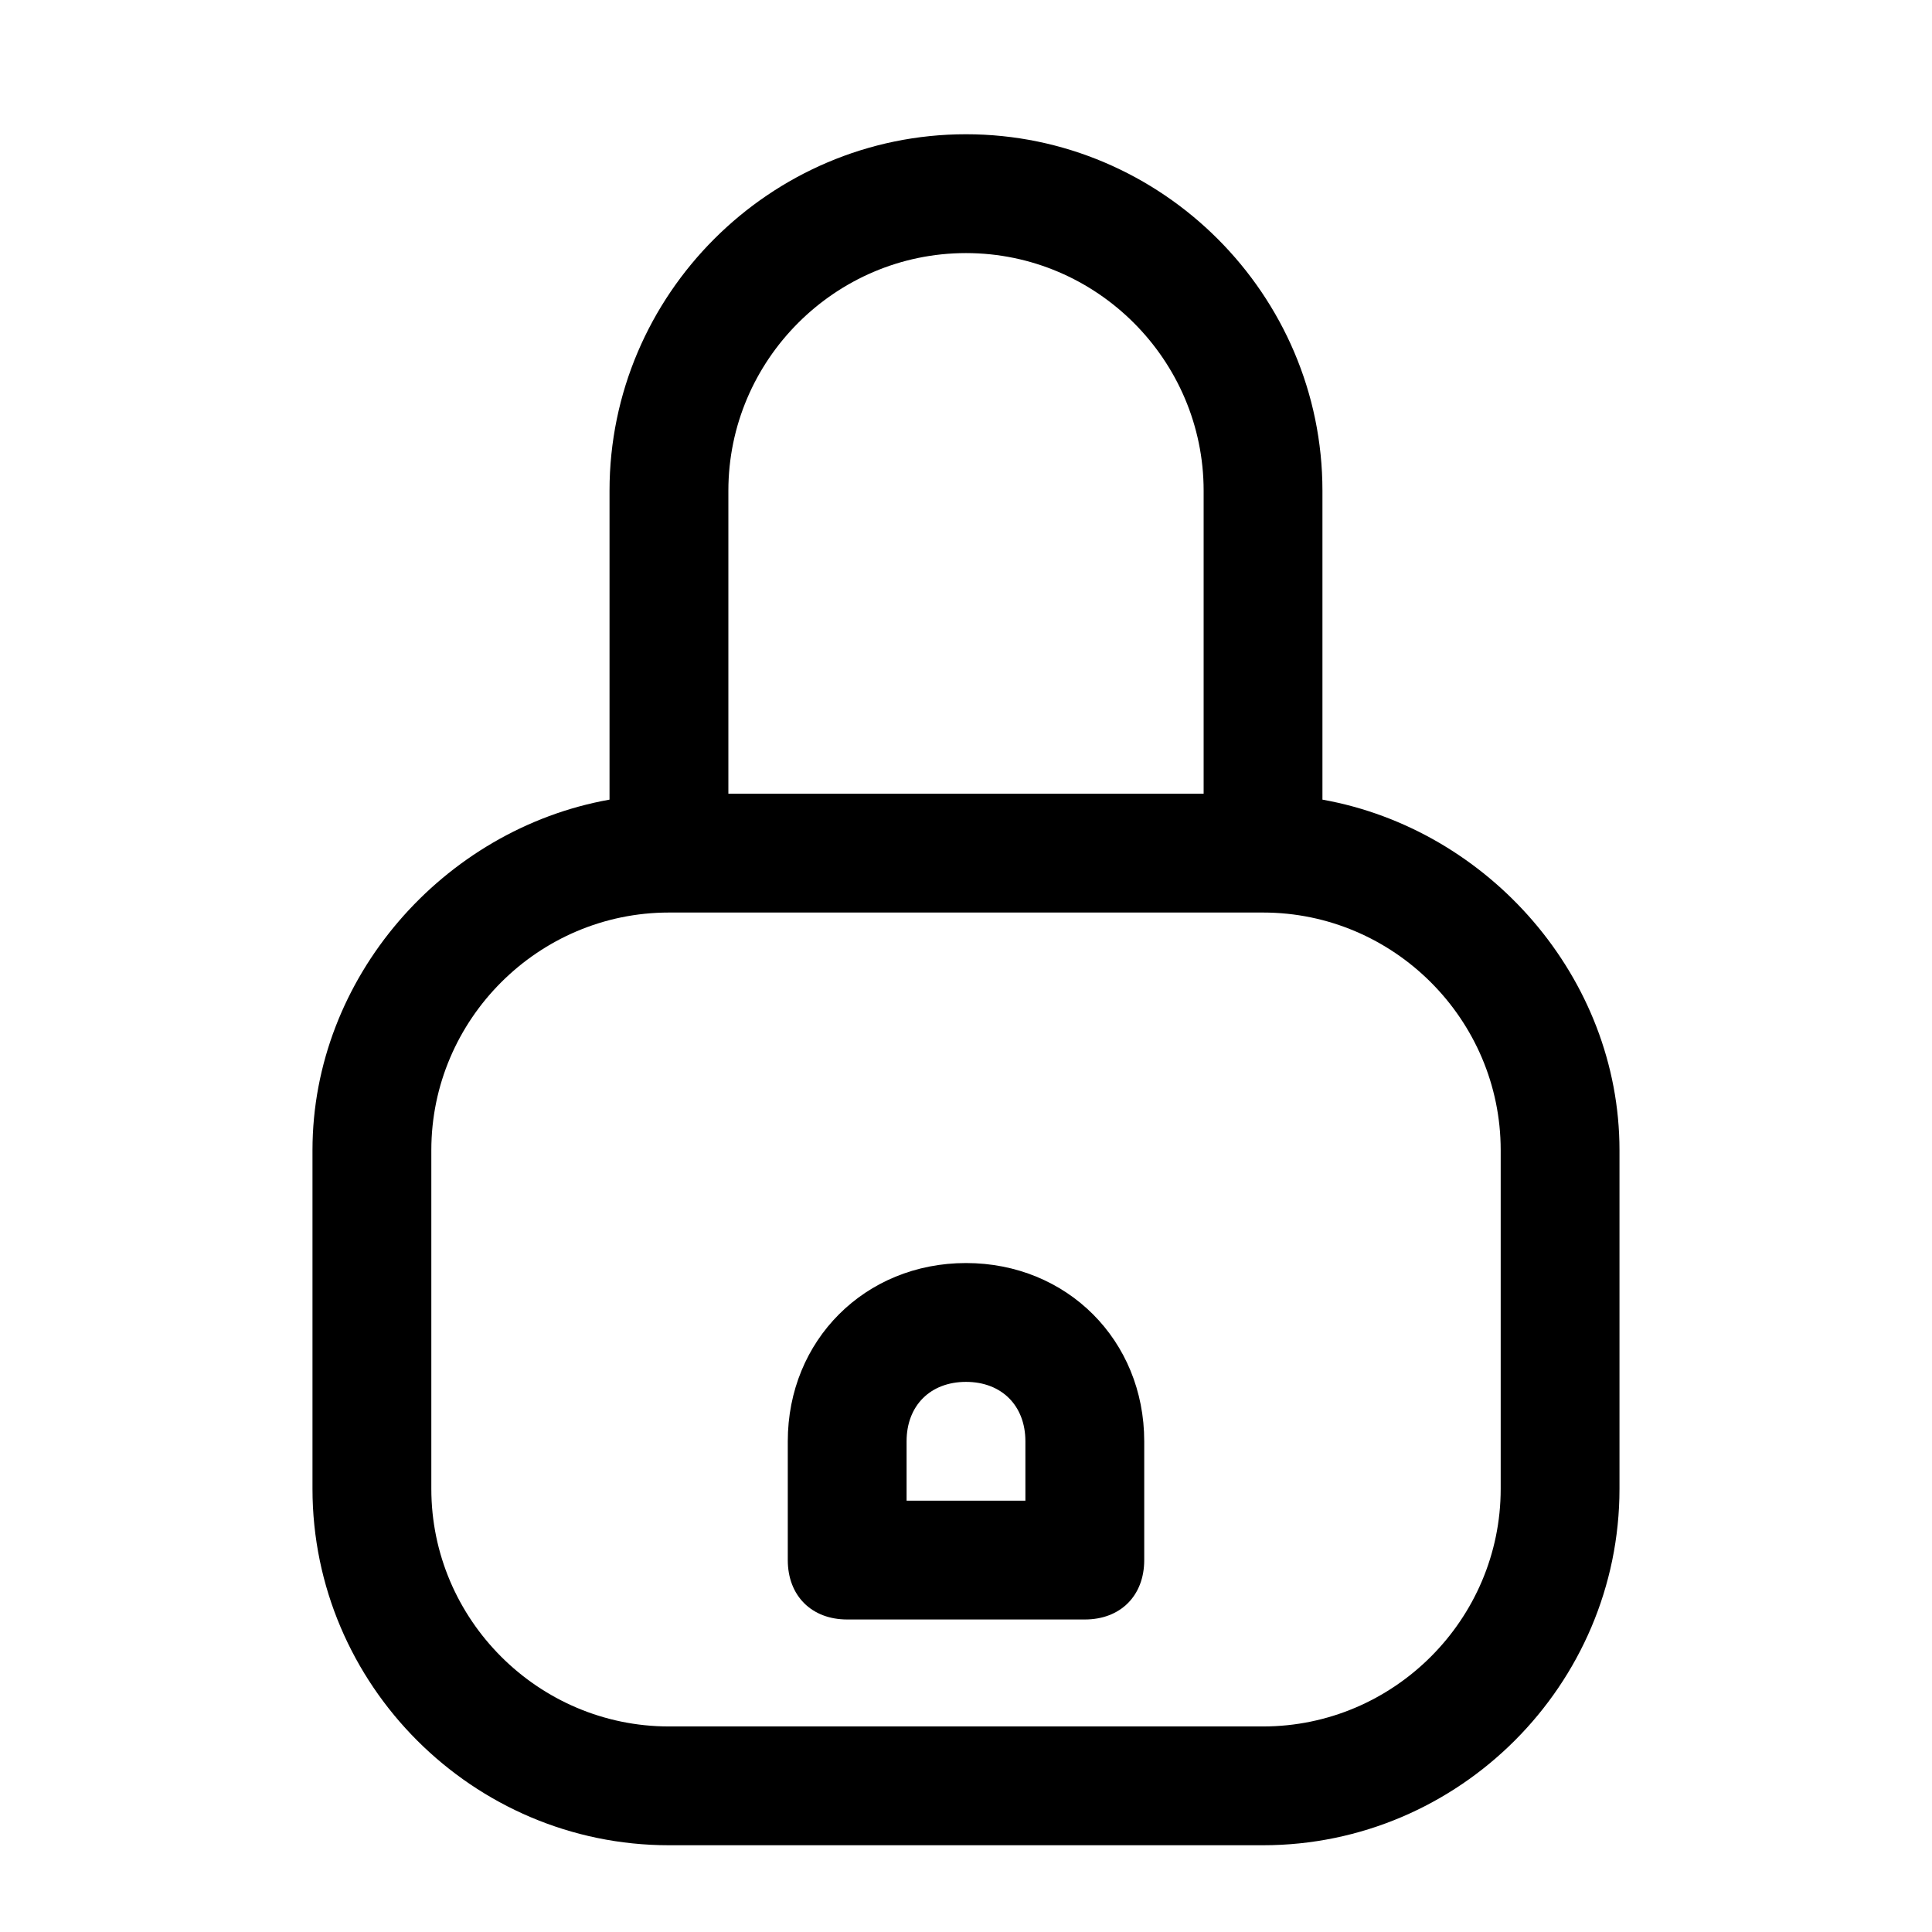
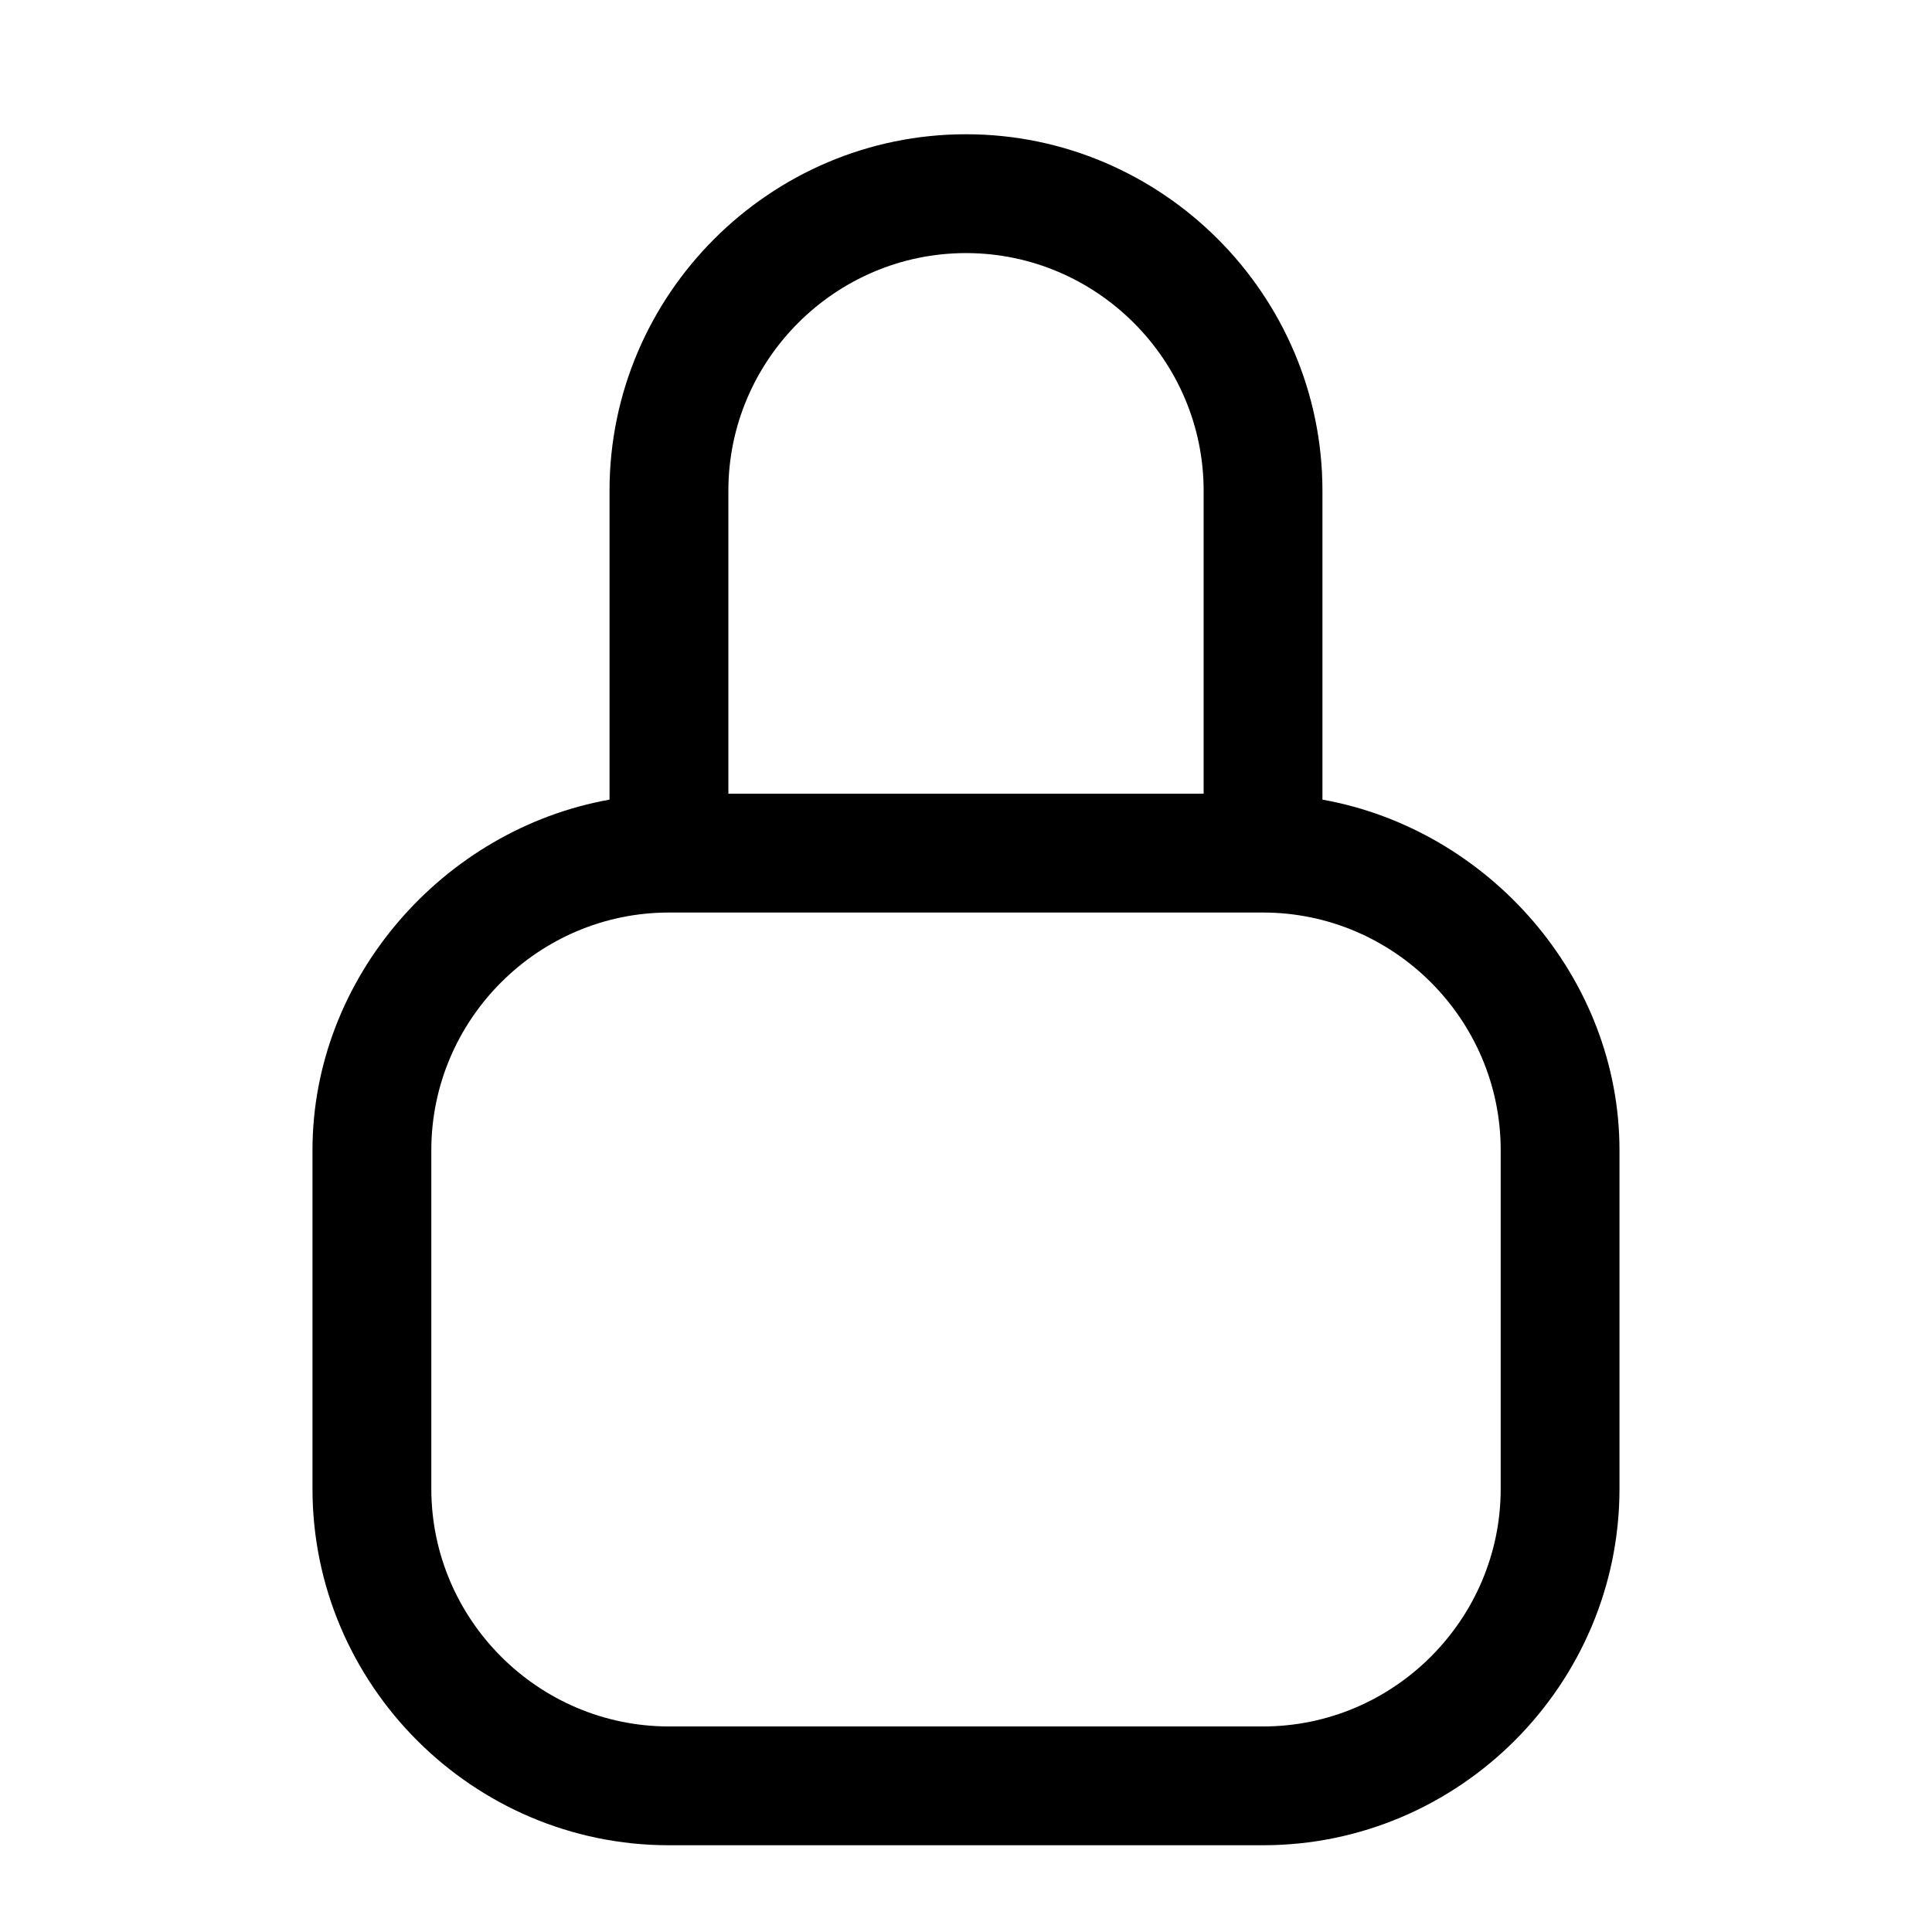
<svg xmlns="http://www.w3.org/2000/svg" fill="#000000" width="800px" height="800px" version="1.1" viewBox="144 144 512 512">
  <g>
-     <path d="m494.46 355.91v-81.867c0-51.957-42.508-94.465-94.465-94.465-51.957 0-94.465 42.508-94.465 94.465v81.867c-44.082 7.871-78.719 47.23-78.719 92.891v89.742c0 51.957 42.508 94.465 94.465 94.465h157.44c51.957 0 94.465-42.508 94.465-94.465v-89.742c0-45.656-34.637-85.016-78.723-92.891zm-94.461-144.84c34.637 0 62.977 28.34 62.977 62.977v80.293h-125.95v-80.293c0-34.637 28.34-62.977 62.977-62.977zm141.7 327.48c0 34.637-28.34 62.977-62.977 62.977h-157.44c-34.637 0-62.977-28.34-62.977-62.977v-89.742c0-34.637 28.34-62.977 62.977-62.977h157.44c34.637 0 62.977 28.34 62.977 62.977z" />
-     <path d="m400 478.72c-26.766 0-47.23 20.469-47.23 47.23v31.488c0 9.445 6.297 15.742 15.742 15.742h62.977c9.445 0 15.742-6.297 15.742-15.742v-31.488c0-26.762-20.469-47.23-47.23-47.23zm15.742 62.977h-31.488v-15.742c0-9.445 6.297-15.742 15.742-15.742 9.445 0 15.742 6.297 15.742 15.742z" />
+     <path d="m494.46 355.91v-81.867c0-51.957-42.508-94.465-94.465-94.465-51.957 0-94.465 42.508-94.465 94.465v81.867c-44.082 7.871-78.719 47.23-78.719 92.891v89.742c0 51.957 42.508 94.465 94.465 94.465h157.44c51.957 0 94.465-42.508 94.465-94.465v-89.742c0-45.656-34.637-85.016-78.723-92.891zm-94.461-144.84c34.637 0 62.977 28.34 62.977 62.977v80.293h-125.95v-80.293c0-34.637 28.34-62.977 62.977-62.977zm141.7 327.48c0 34.637-28.34 62.977-62.977 62.977h-157.44c-34.637 0-62.977-28.34-62.977-62.977v-89.742c0-34.637 28.34-62.977 62.977-62.977h157.44c34.637 0 62.977 28.34 62.977 62.977" />
  </g>
</svg>